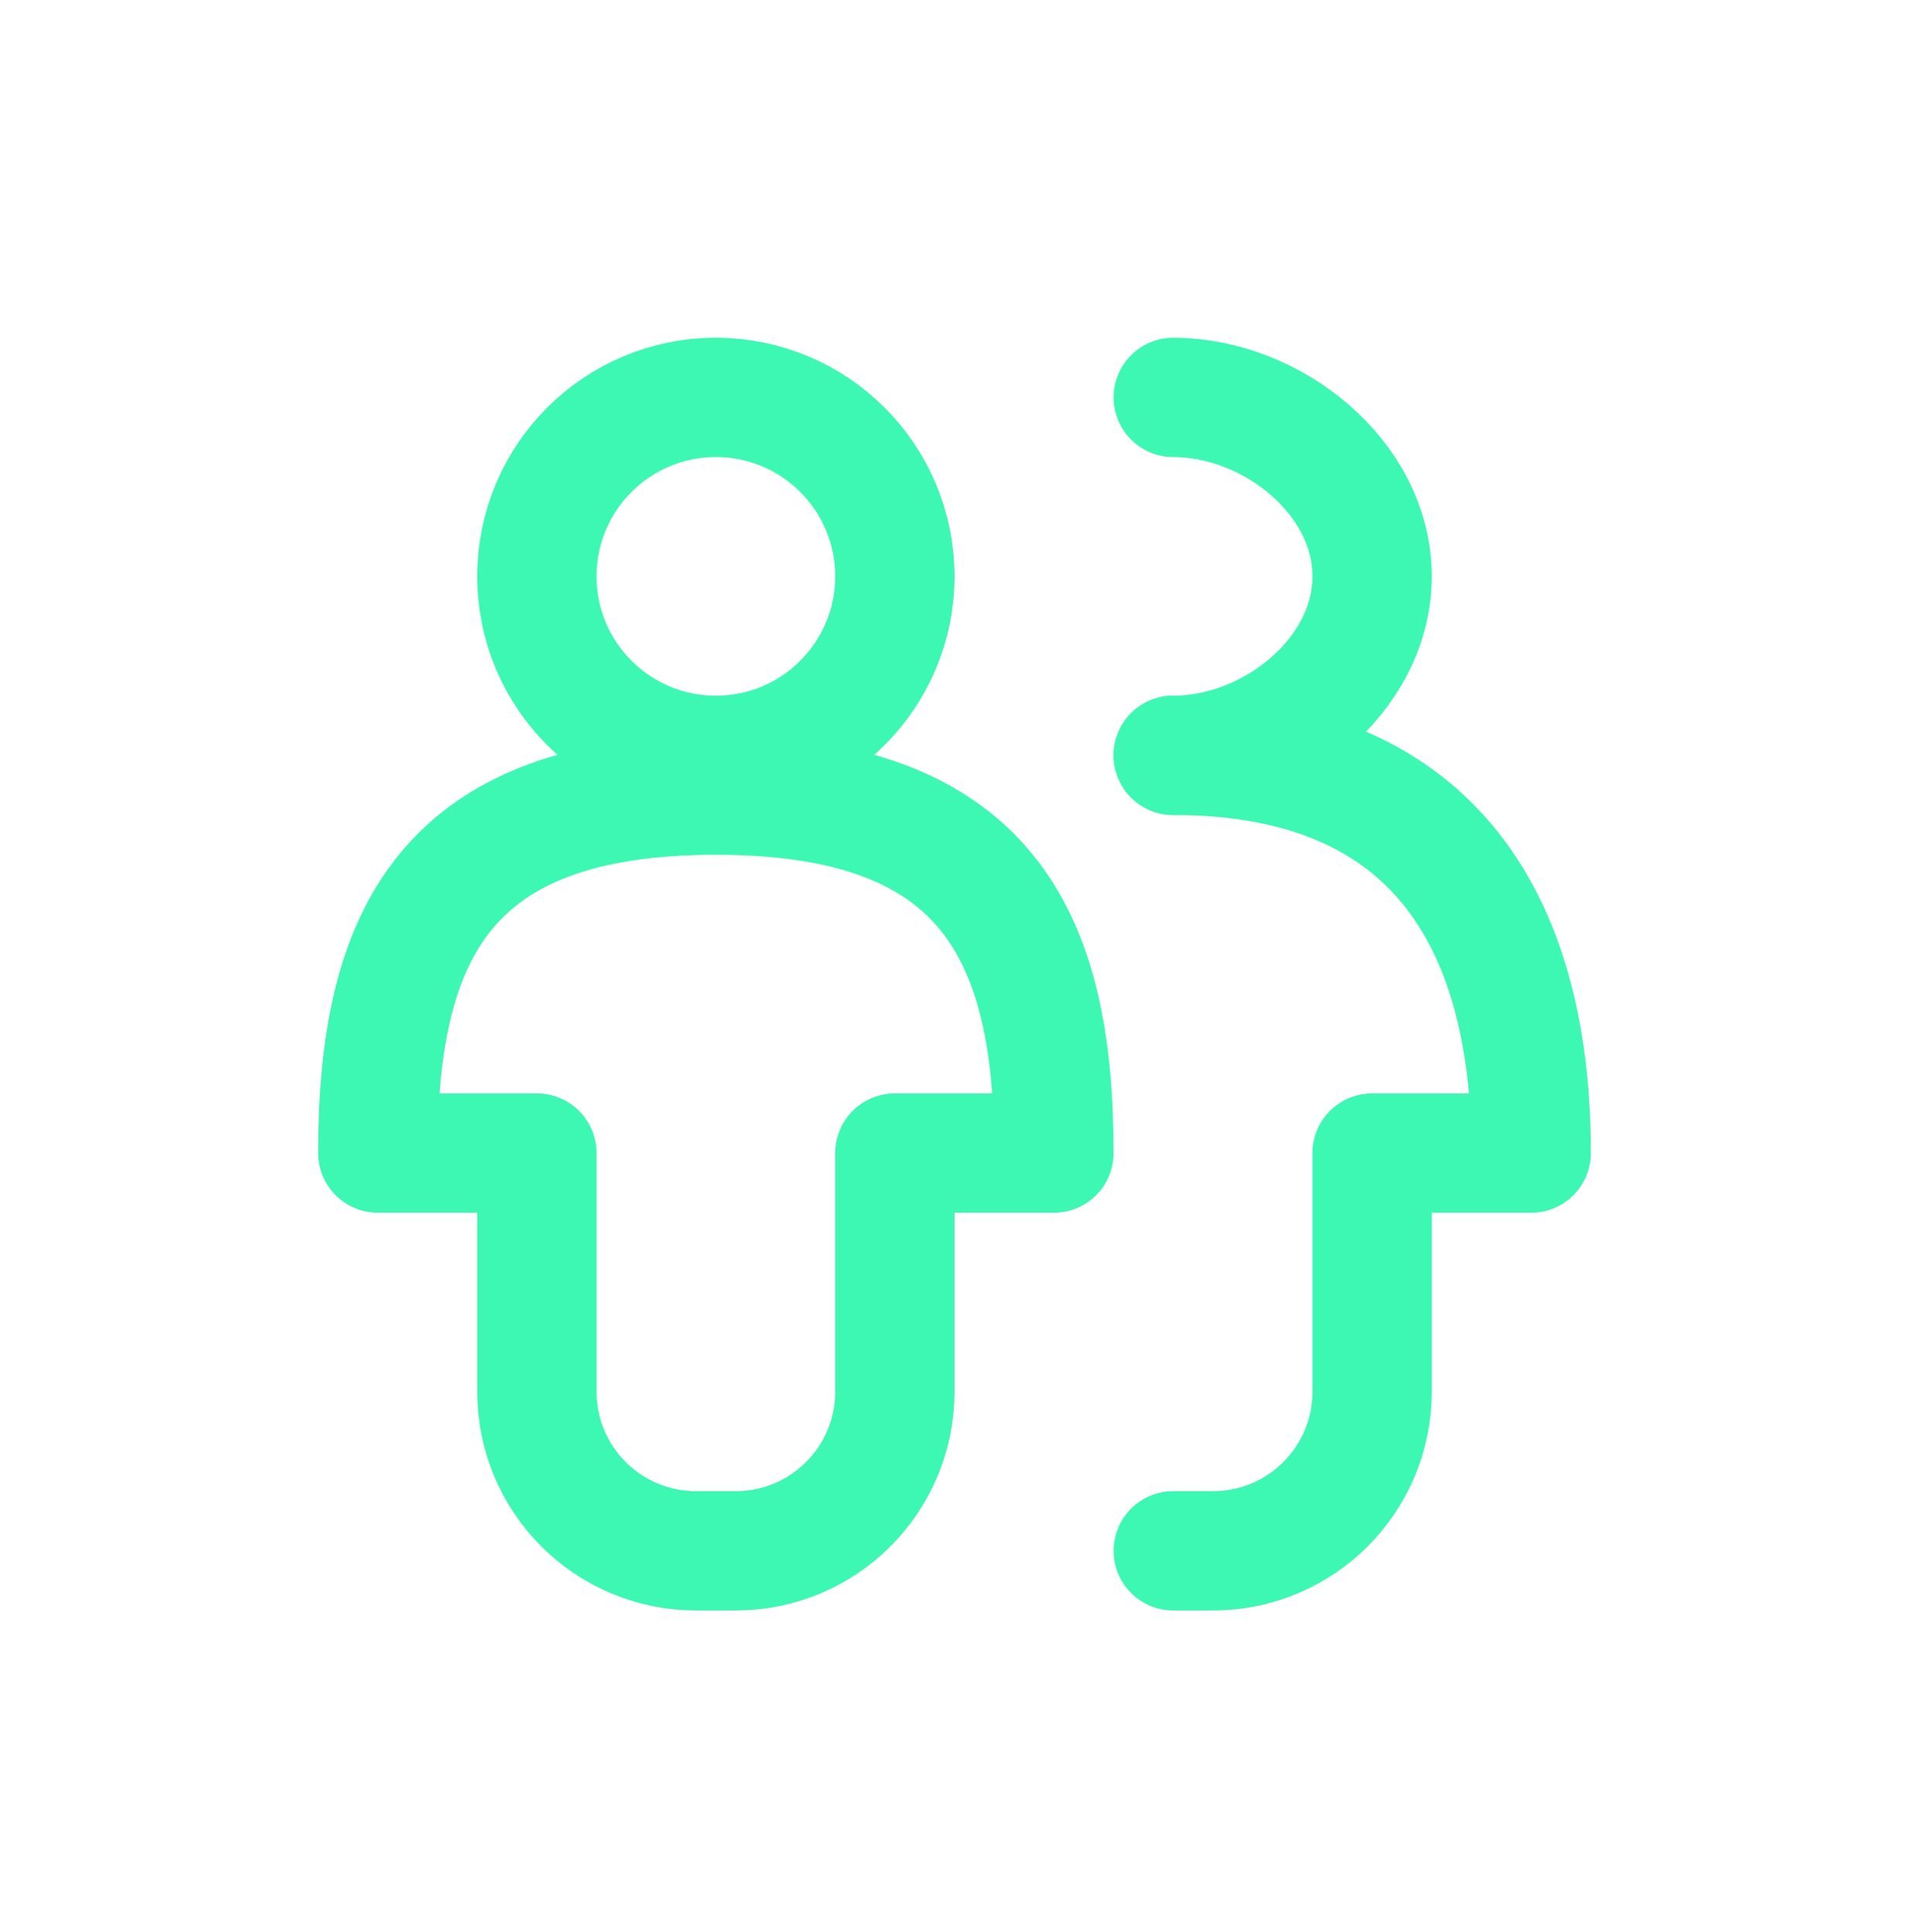
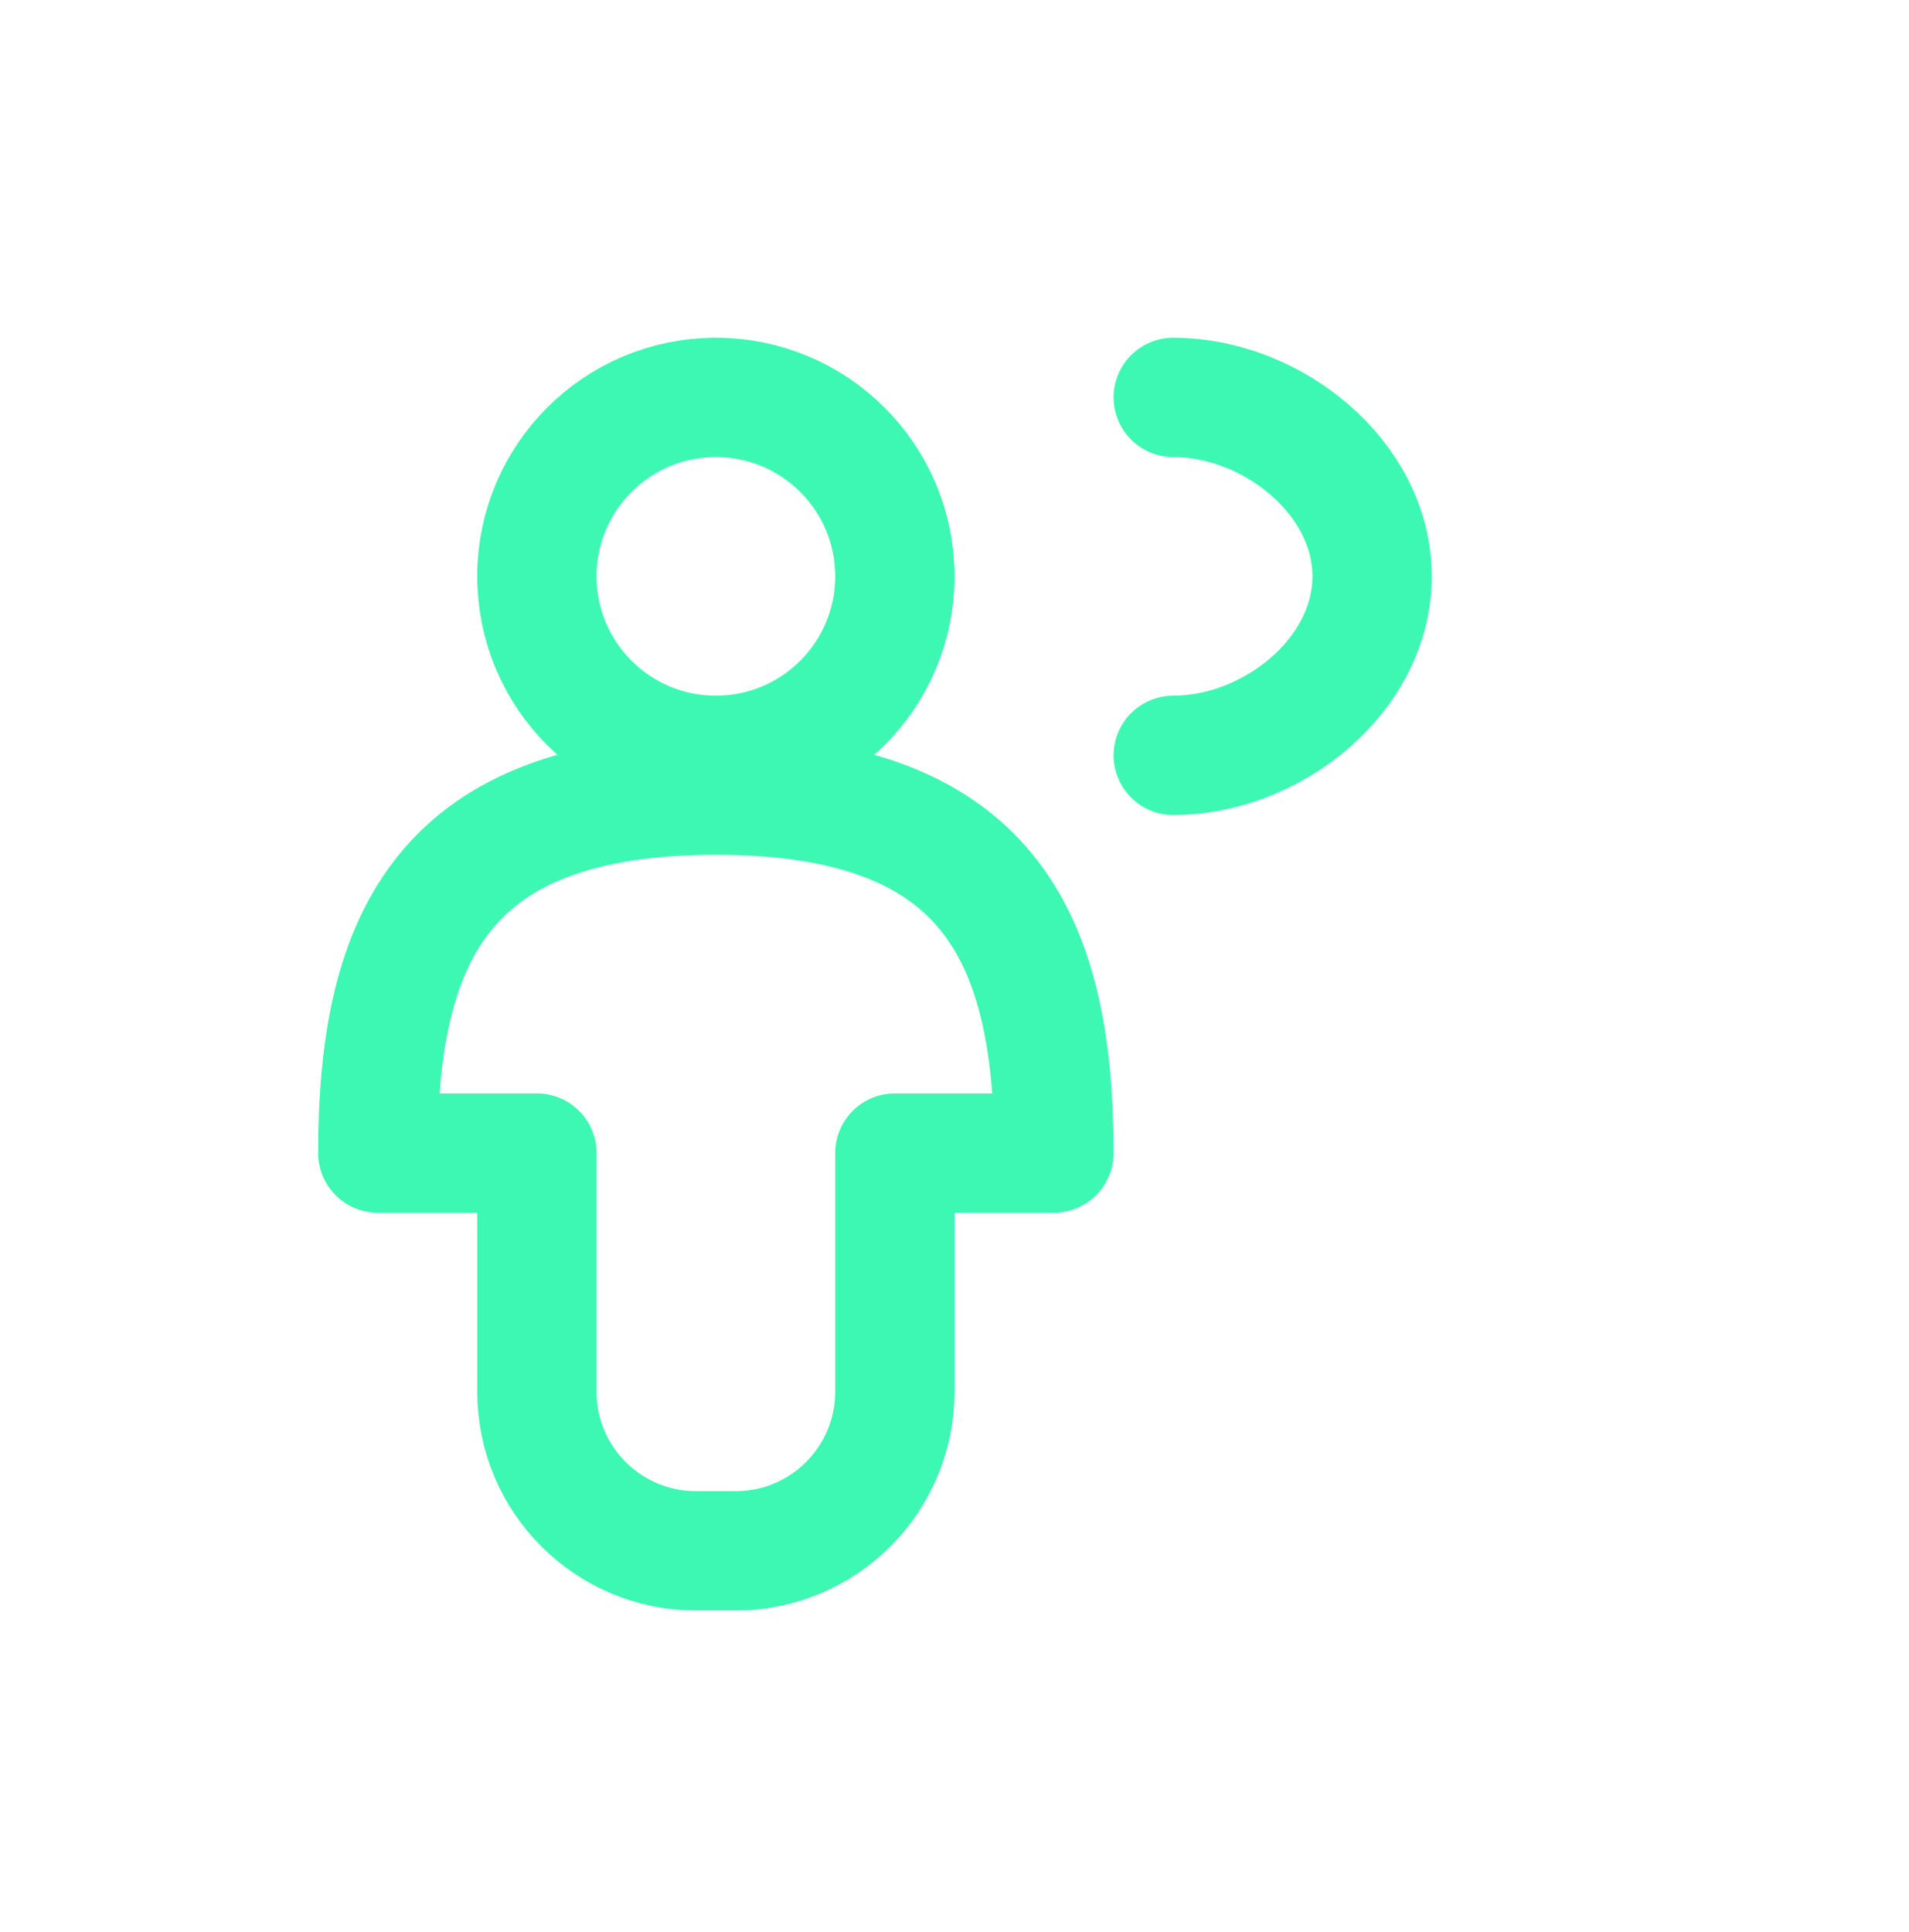
<svg xmlns="http://www.w3.org/2000/svg" width="82" height="83" viewBox="0 0 82 83" fill="none">
  <path d="M38.438 24.756C38.438 29.002 34.996 32.444 30.75 32.444C26.504 32.444 23.062 29.002 23.062 24.756C23.062 20.511 26.504 17.069 30.75 17.069C34.996 17.069 38.438 20.511 38.438 24.756Z" stroke="#3DF8B3" stroke-width="5.125" stroke-linecap="round" stroke-linejoin="round" />
  <path d="M50.396 32.444C54.641 32.444 58.938 29.002 58.938 24.756C58.938 20.511 54.641 17.069 50.396 17.069" stroke="#3DF8B3" stroke-width="5.125" stroke-linecap="round" stroke-linejoin="round" />
  <path d="M30.75 34.152C19.133 34.152 16.229 40.132 16.229 49.527H23.062V59.777C23.062 63.551 26.122 66.611 29.896 66.611H31.604C35.378 66.611 38.438 63.551 38.438 59.777V49.527H45.271C45.271 40.132 42.367 34.152 30.75 34.152Z" stroke="#3DF8B3" stroke-width="5.125" stroke-linecap="round" stroke-linejoin="round" />
-   <path d="M50.396 32.444C62.013 32.444 65.771 40.132 65.771 49.527H58.938V59.777C58.938 63.551 55.878 66.611 52.104 66.611H50.396" stroke="#3DF8B3" stroke-width="5.125" stroke-linecap="round" stroke-linejoin="round" />
</svg>